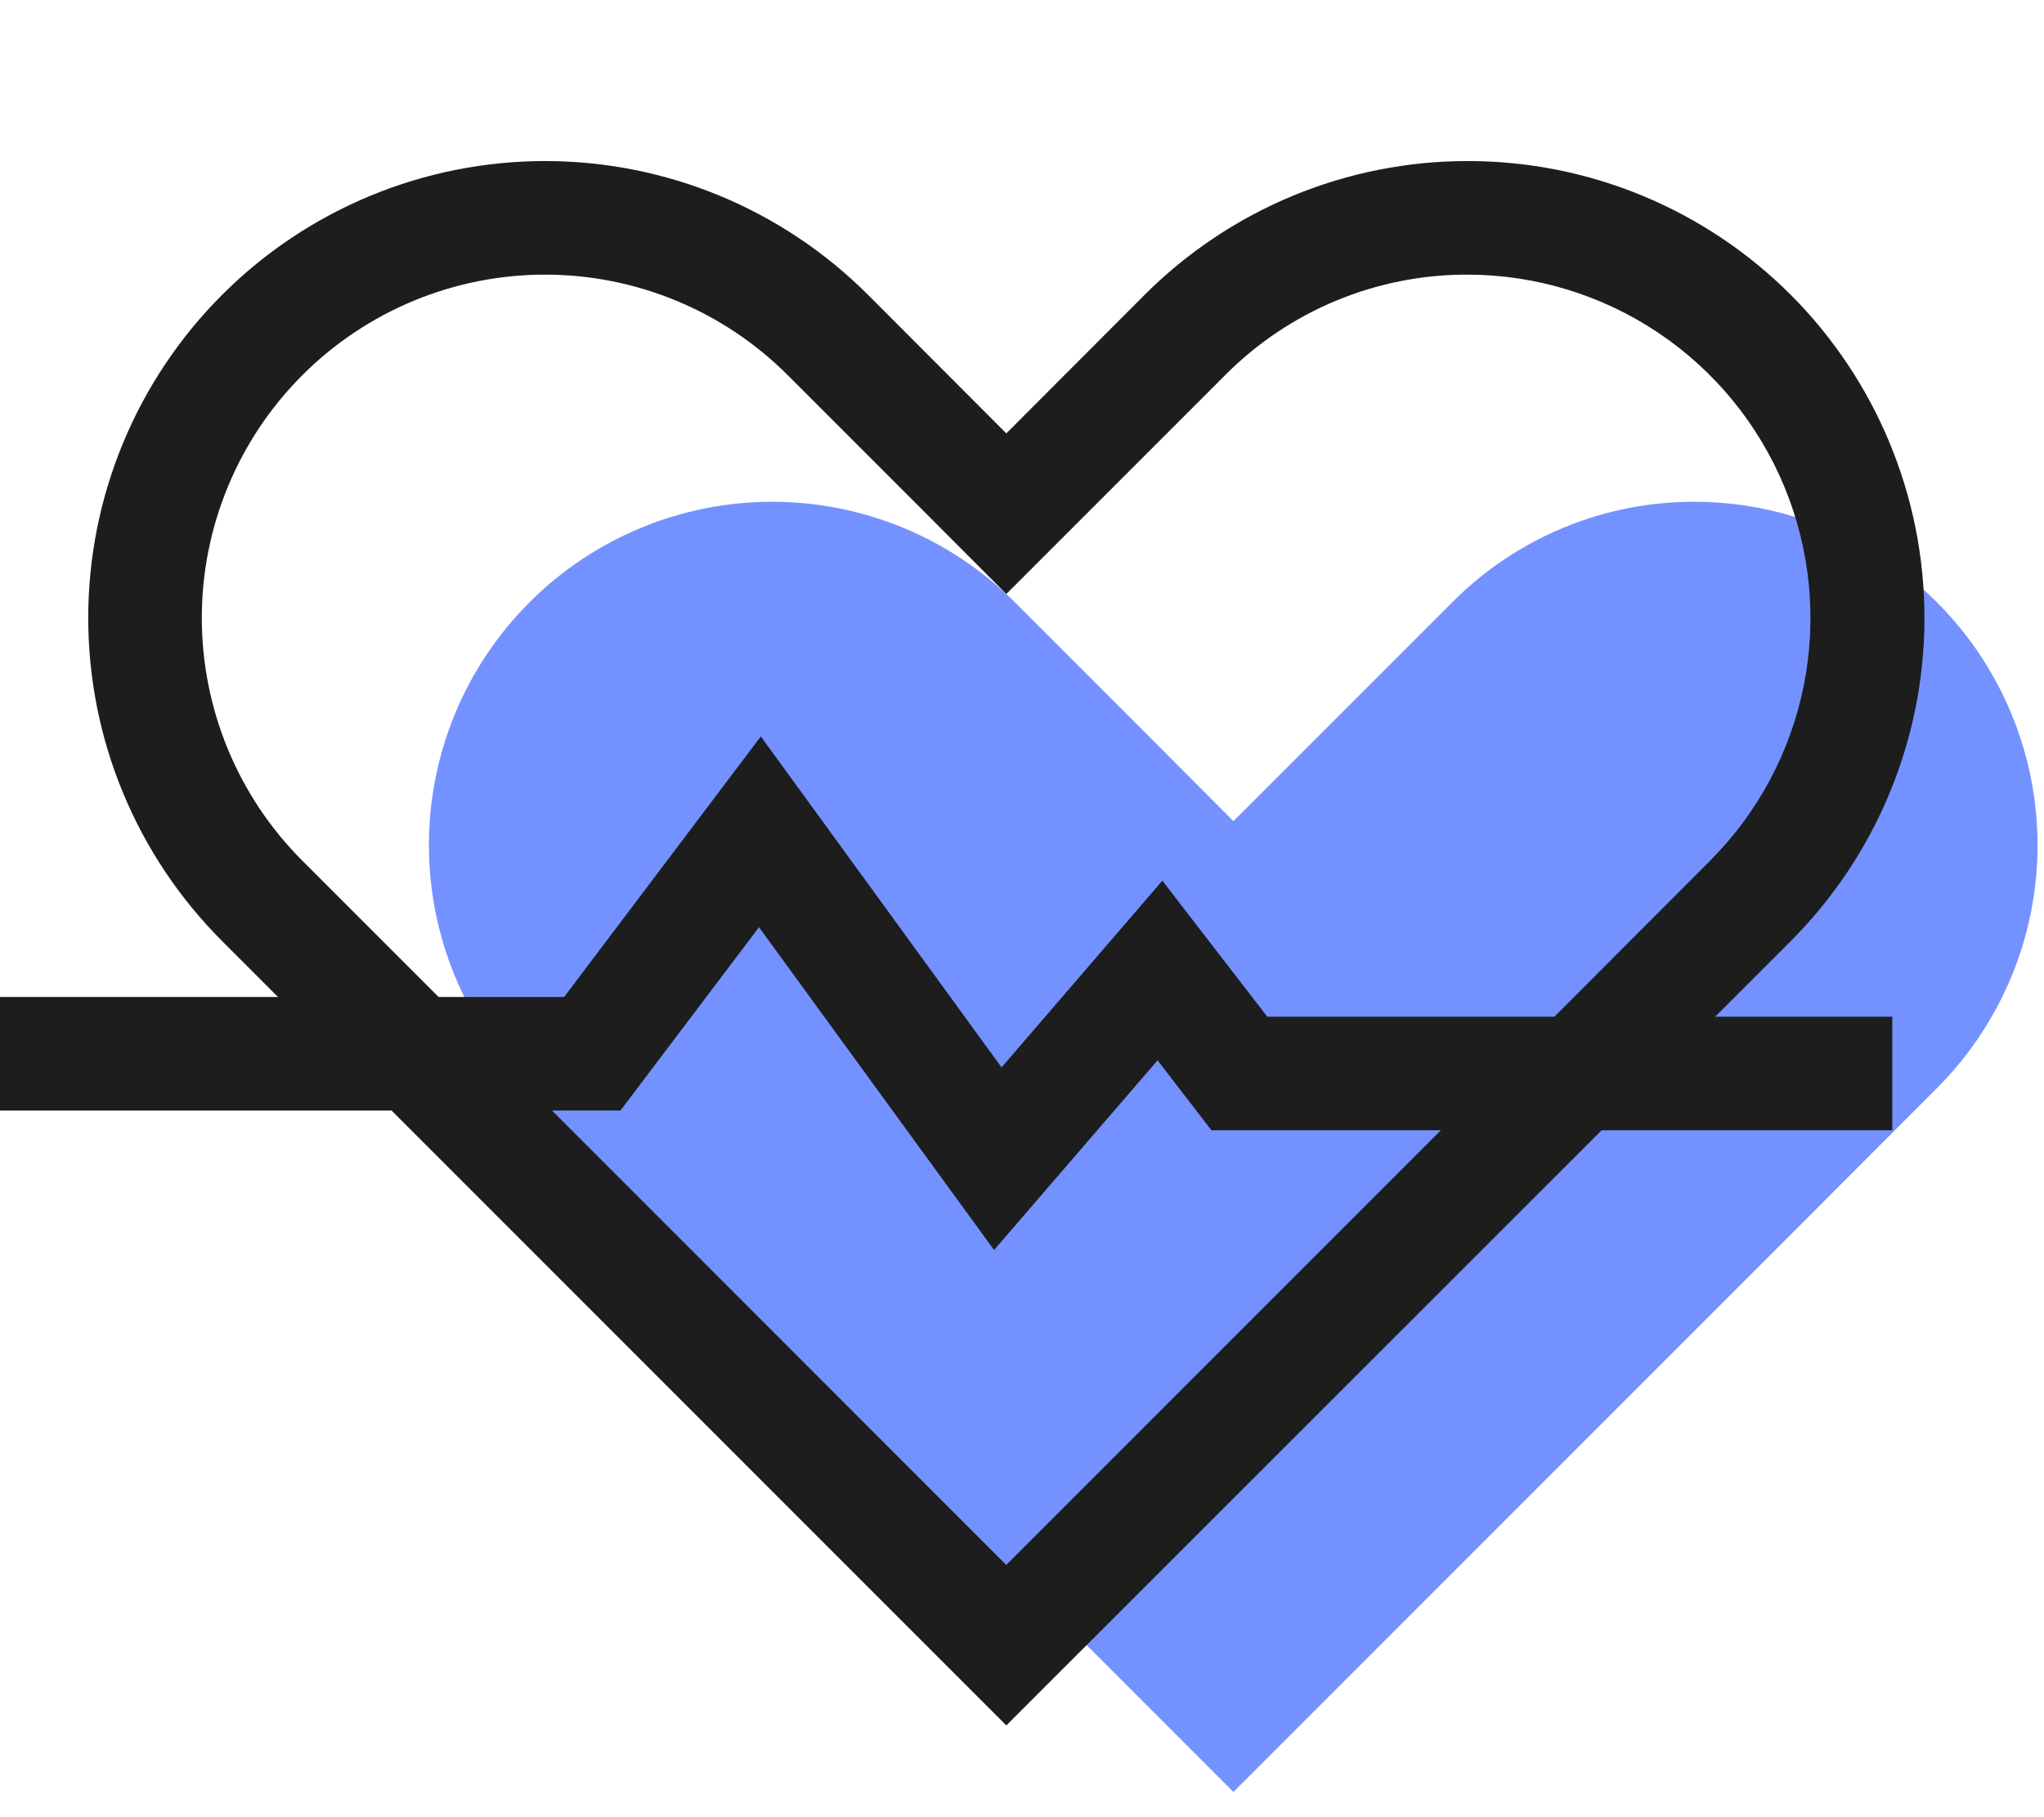
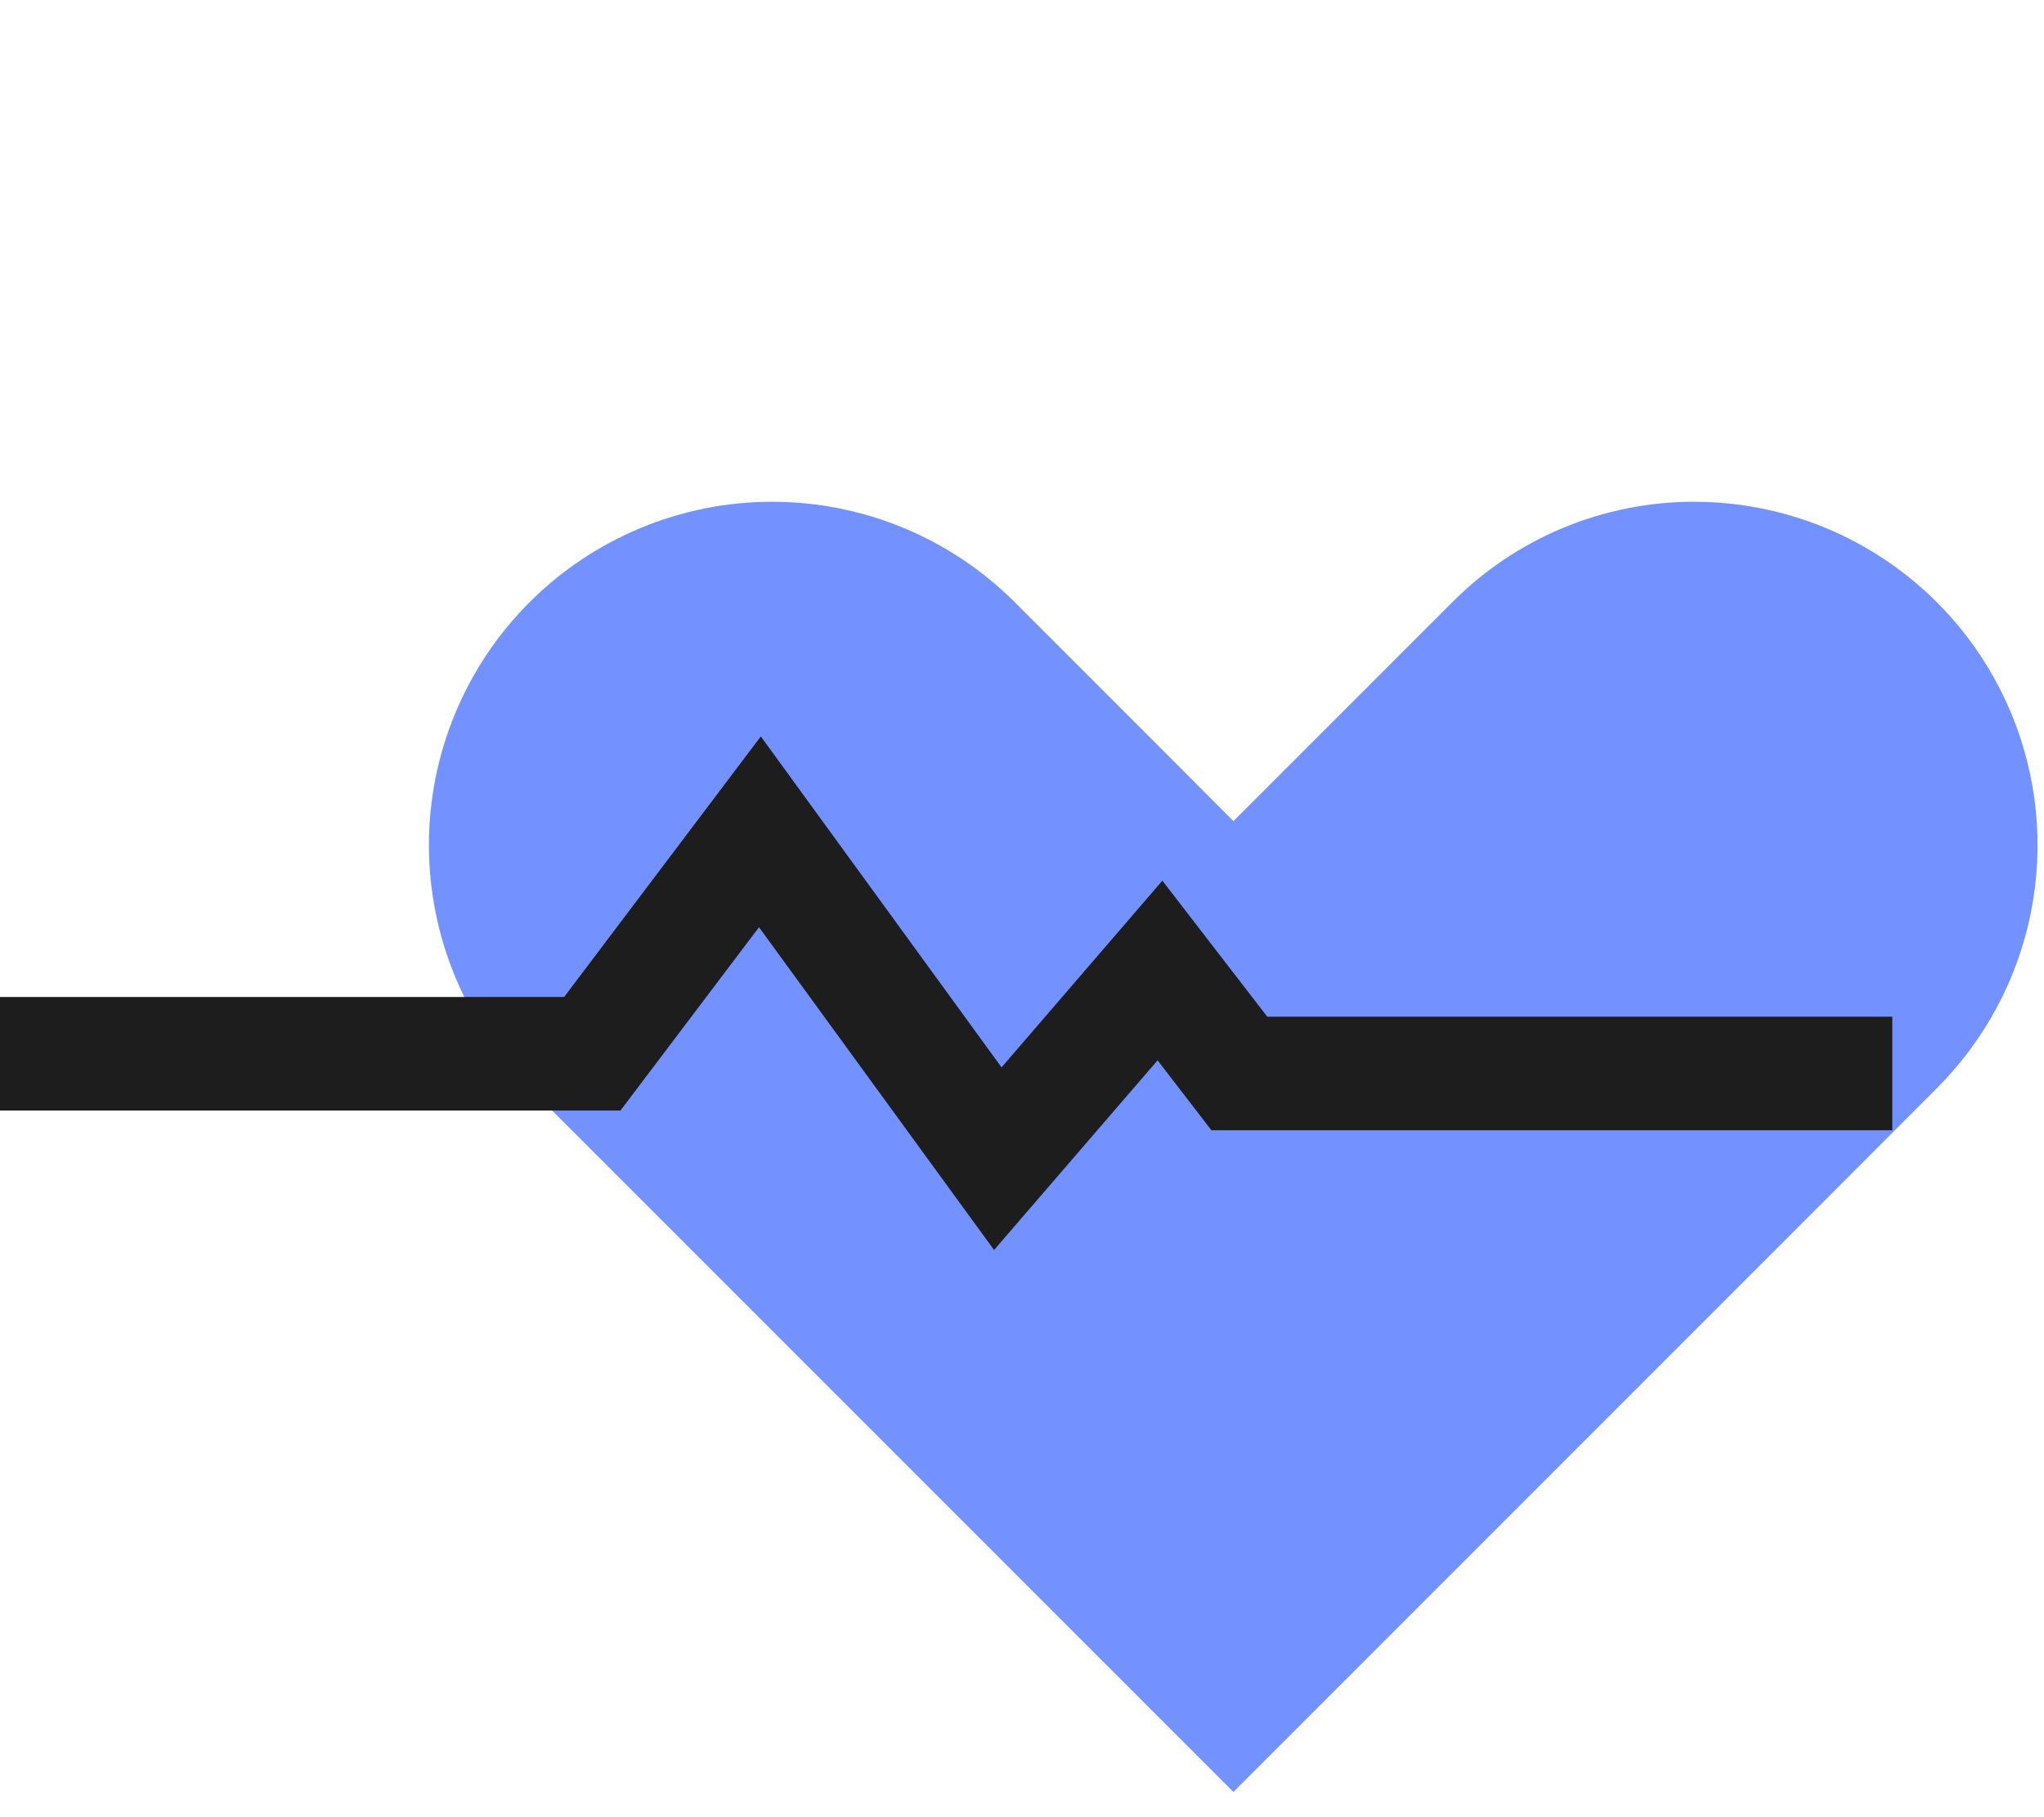
<svg xmlns="http://www.w3.org/2000/svg" width="90" height="80" viewBox="0 0 90 80" fill="none">
  <path d="M74.62 22.09C77.607 22.094 80.526 22.983 83.008 24.645C85.491 26.307 87.425 28.667 88.567 31.427C89.71 34.187 90.009 37.223 89.428 40.153C88.846 43.083 87.41 45.775 85.3 47.89L79.22 53.98L54.31 78.89L29.4 53.98L23.31 47.89C20.476 45.054 18.885 41.21 18.886 37.201C18.886 33.193 20.48 29.349 23.315 26.515C26.15 23.681 29.995 22.089 34.003 22.09C38.012 22.091 41.856 23.684 44.69 26.52L50.78 32.61L54.31 36.15L57.85 32.61L63.94 26.52C65.34 25.11 67.005 23.993 68.841 23.232C70.676 22.472 72.644 22.084 74.63 22.09" fill="#7492FF" />
-   <path d="M64.62 12.09C67.607 12.094 70.526 12.983 73.008 14.645C75.491 16.307 77.425 18.667 78.567 21.427C79.71 24.187 80.009 27.223 79.428 30.153C78.846 33.083 77.41 35.775 75.3 37.89L69.22 43.98L44.31 68.89L19.4 43.98L13.31 37.89C10.476 35.055 8.885 31.21 8.886 27.201C8.886 23.193 10.48 19.349 13.315 16.515C16.15 13.681 19.995 12.089 24.003 12.09C28.012 12.091 31.856 13.685 34.69 16.52L40.78 22.61L44.31 26.15L47.85 22.61L53.94 16.52C55.34 15.11 57.005 13.993 58.841 13.232C60.676 12.472 62.644 12.084 64.63 12.09M64.63 7.09C61.987 7.088 59.37 7.607 56.928 8.618C54.487 9.628 52.268 11.111 50.4 12.98L44.31 19.08L38.22 12.98C36.353 11.112 34.136 9.631 31.696 8.62C29.256 7.61 26.641 7.09 24 7.09C21.359 7.09 18.744 7.61 16.304 8.62C13.864 9.631 11.647 11.112 9.78 12.98C7.911 14.847 6.429 17.065 5.417 19.506C4.405 21.947 3.885 24.563 3.885 27.205C3.885 29.847 4.405 32.463 5.417 34.904C6.429 37.345 7.911 39.562 9.78 41.43L15.87 47.52L44.31 75.96L72.76 47.52L78.85 41.43C82.619 37.655 84.737 32.539 84.737 27.205C84.737 21.87 82.619 16.754 78.85 12.98C76.983 11.111 74.766 9.63 72.326 8.619C69.886 7.608 67.271 7.089 64.63 7.09Z" fill="#1D1D1D" />
  <path d="M43.77 55.03L33.42 40.82L27.32 48.89H0V43.89H24.84L33.5 32.42L44.1 46.99L51.18 38.77L55.8 44.76H83.32V49.76H53.34L50.97 46.68L43.77 55.03Z" fill="#1D1D1D" />
</svg>